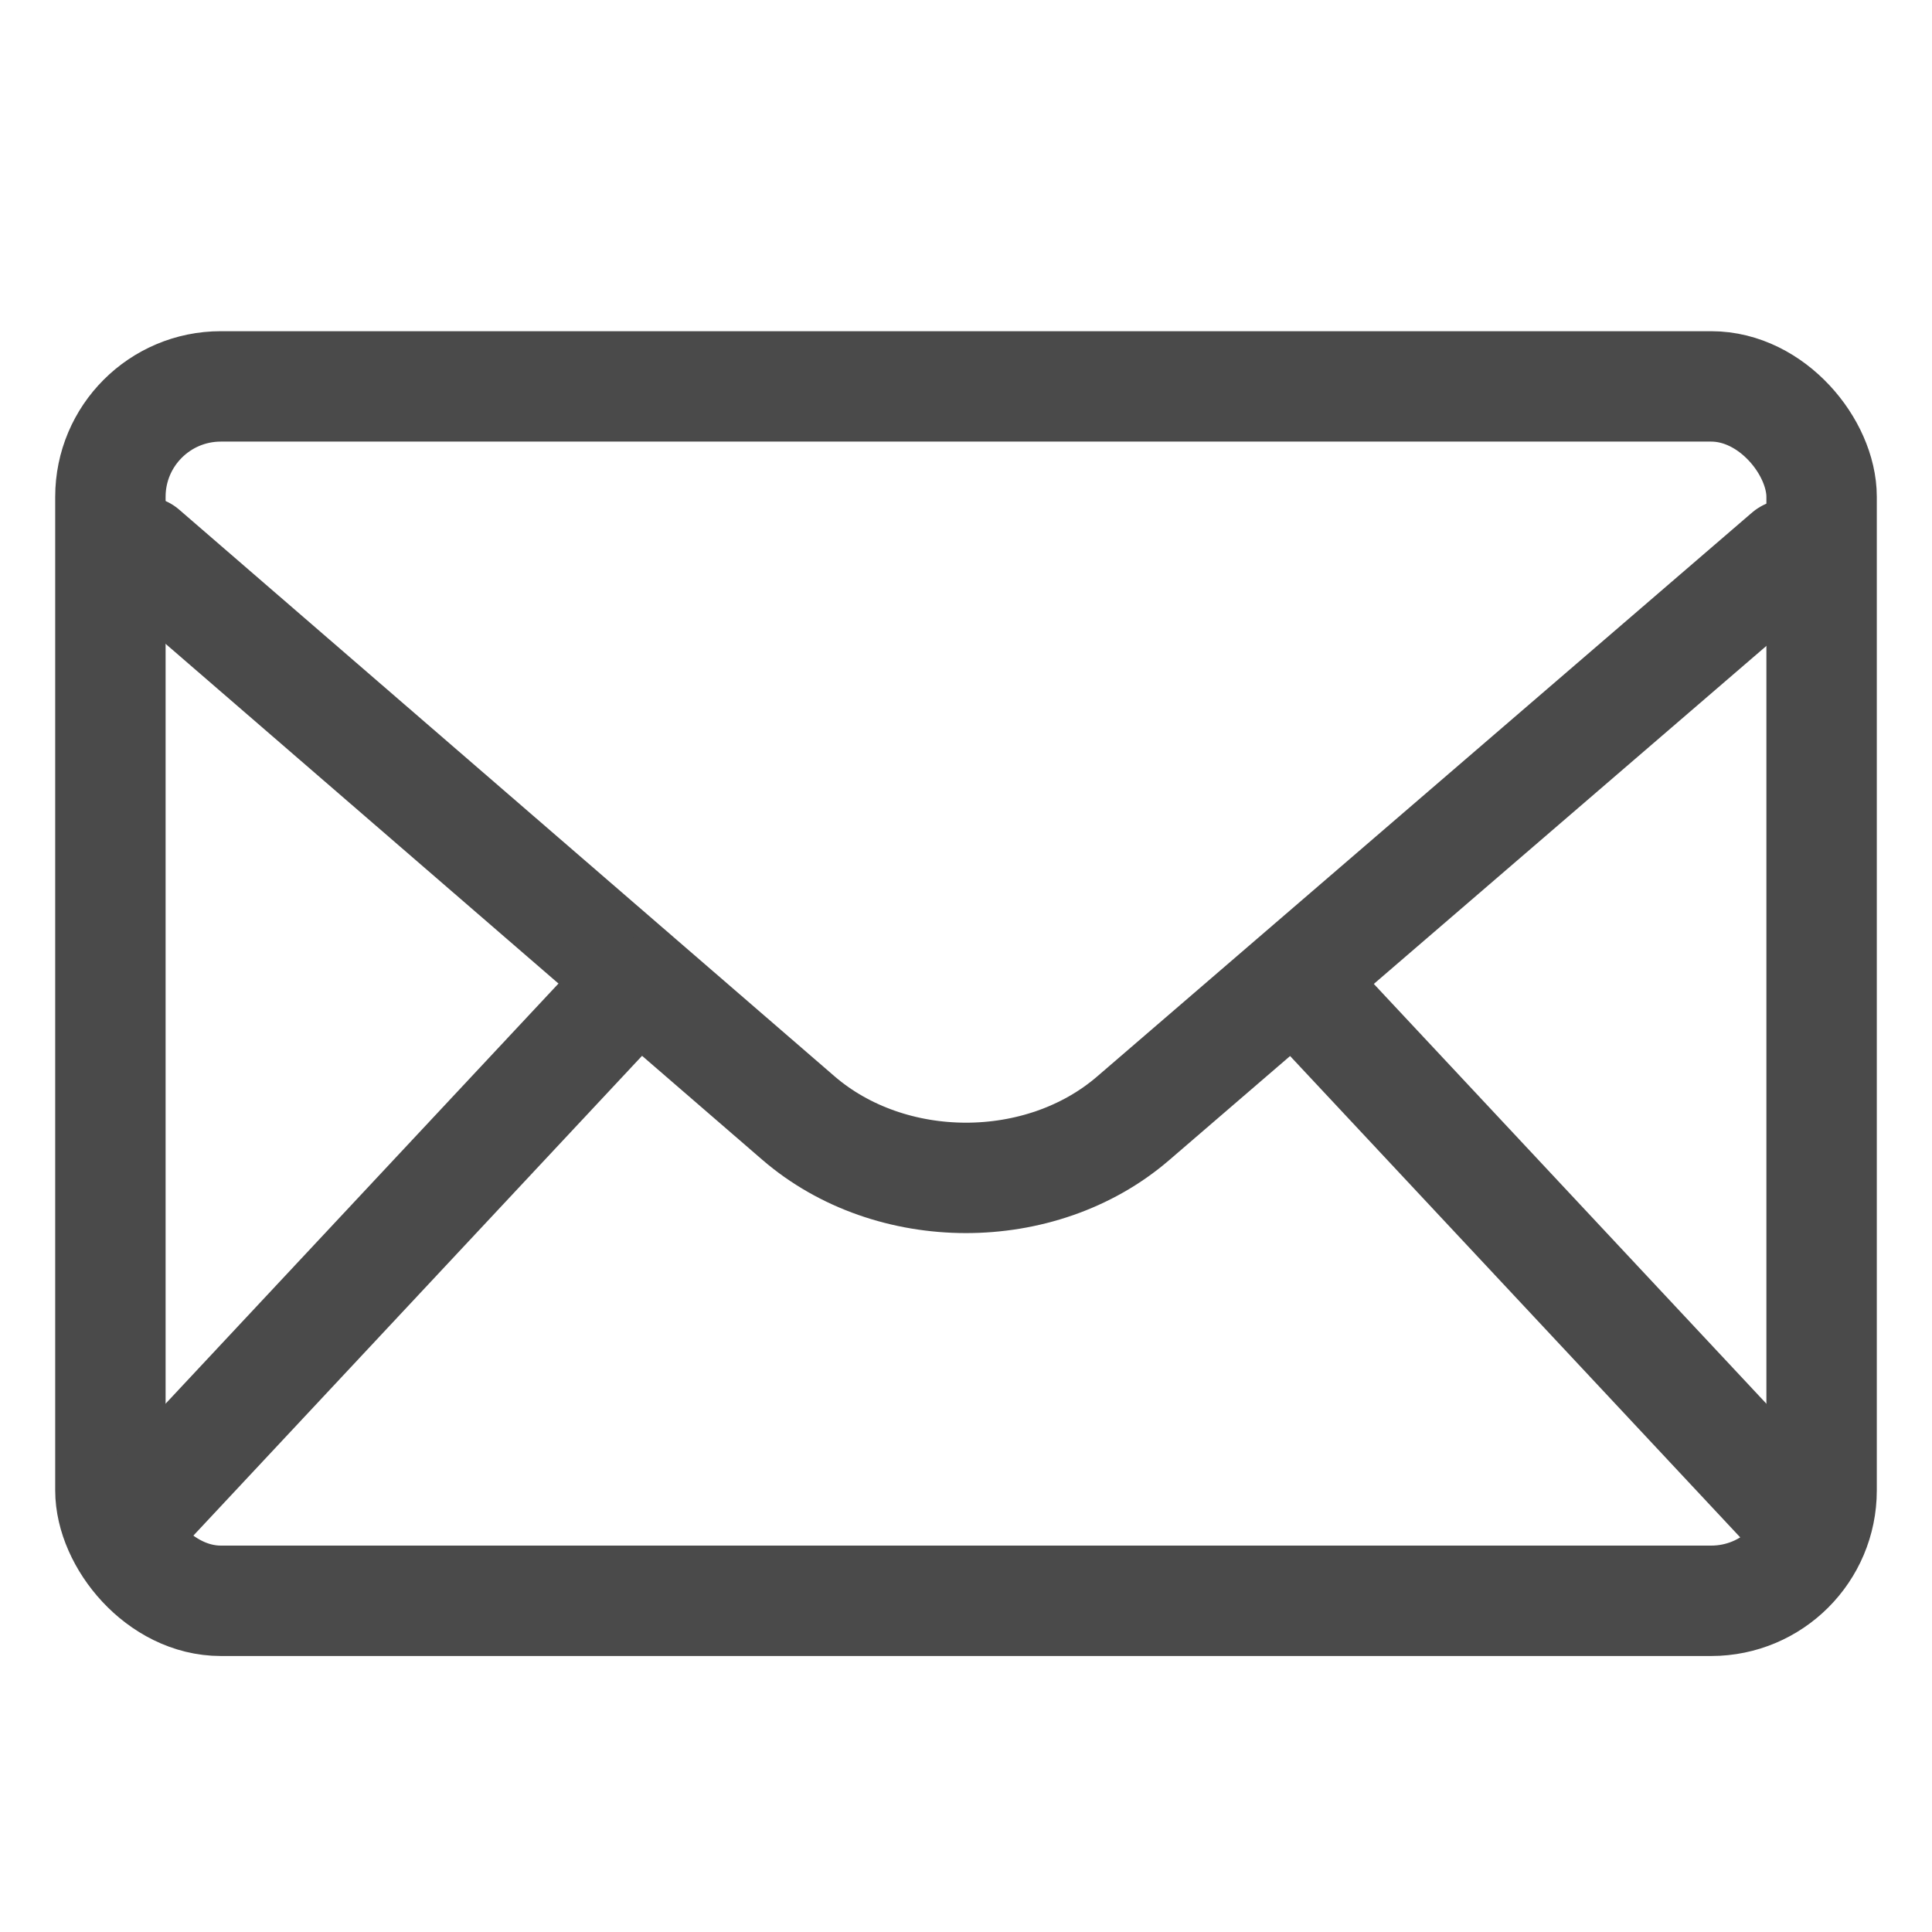
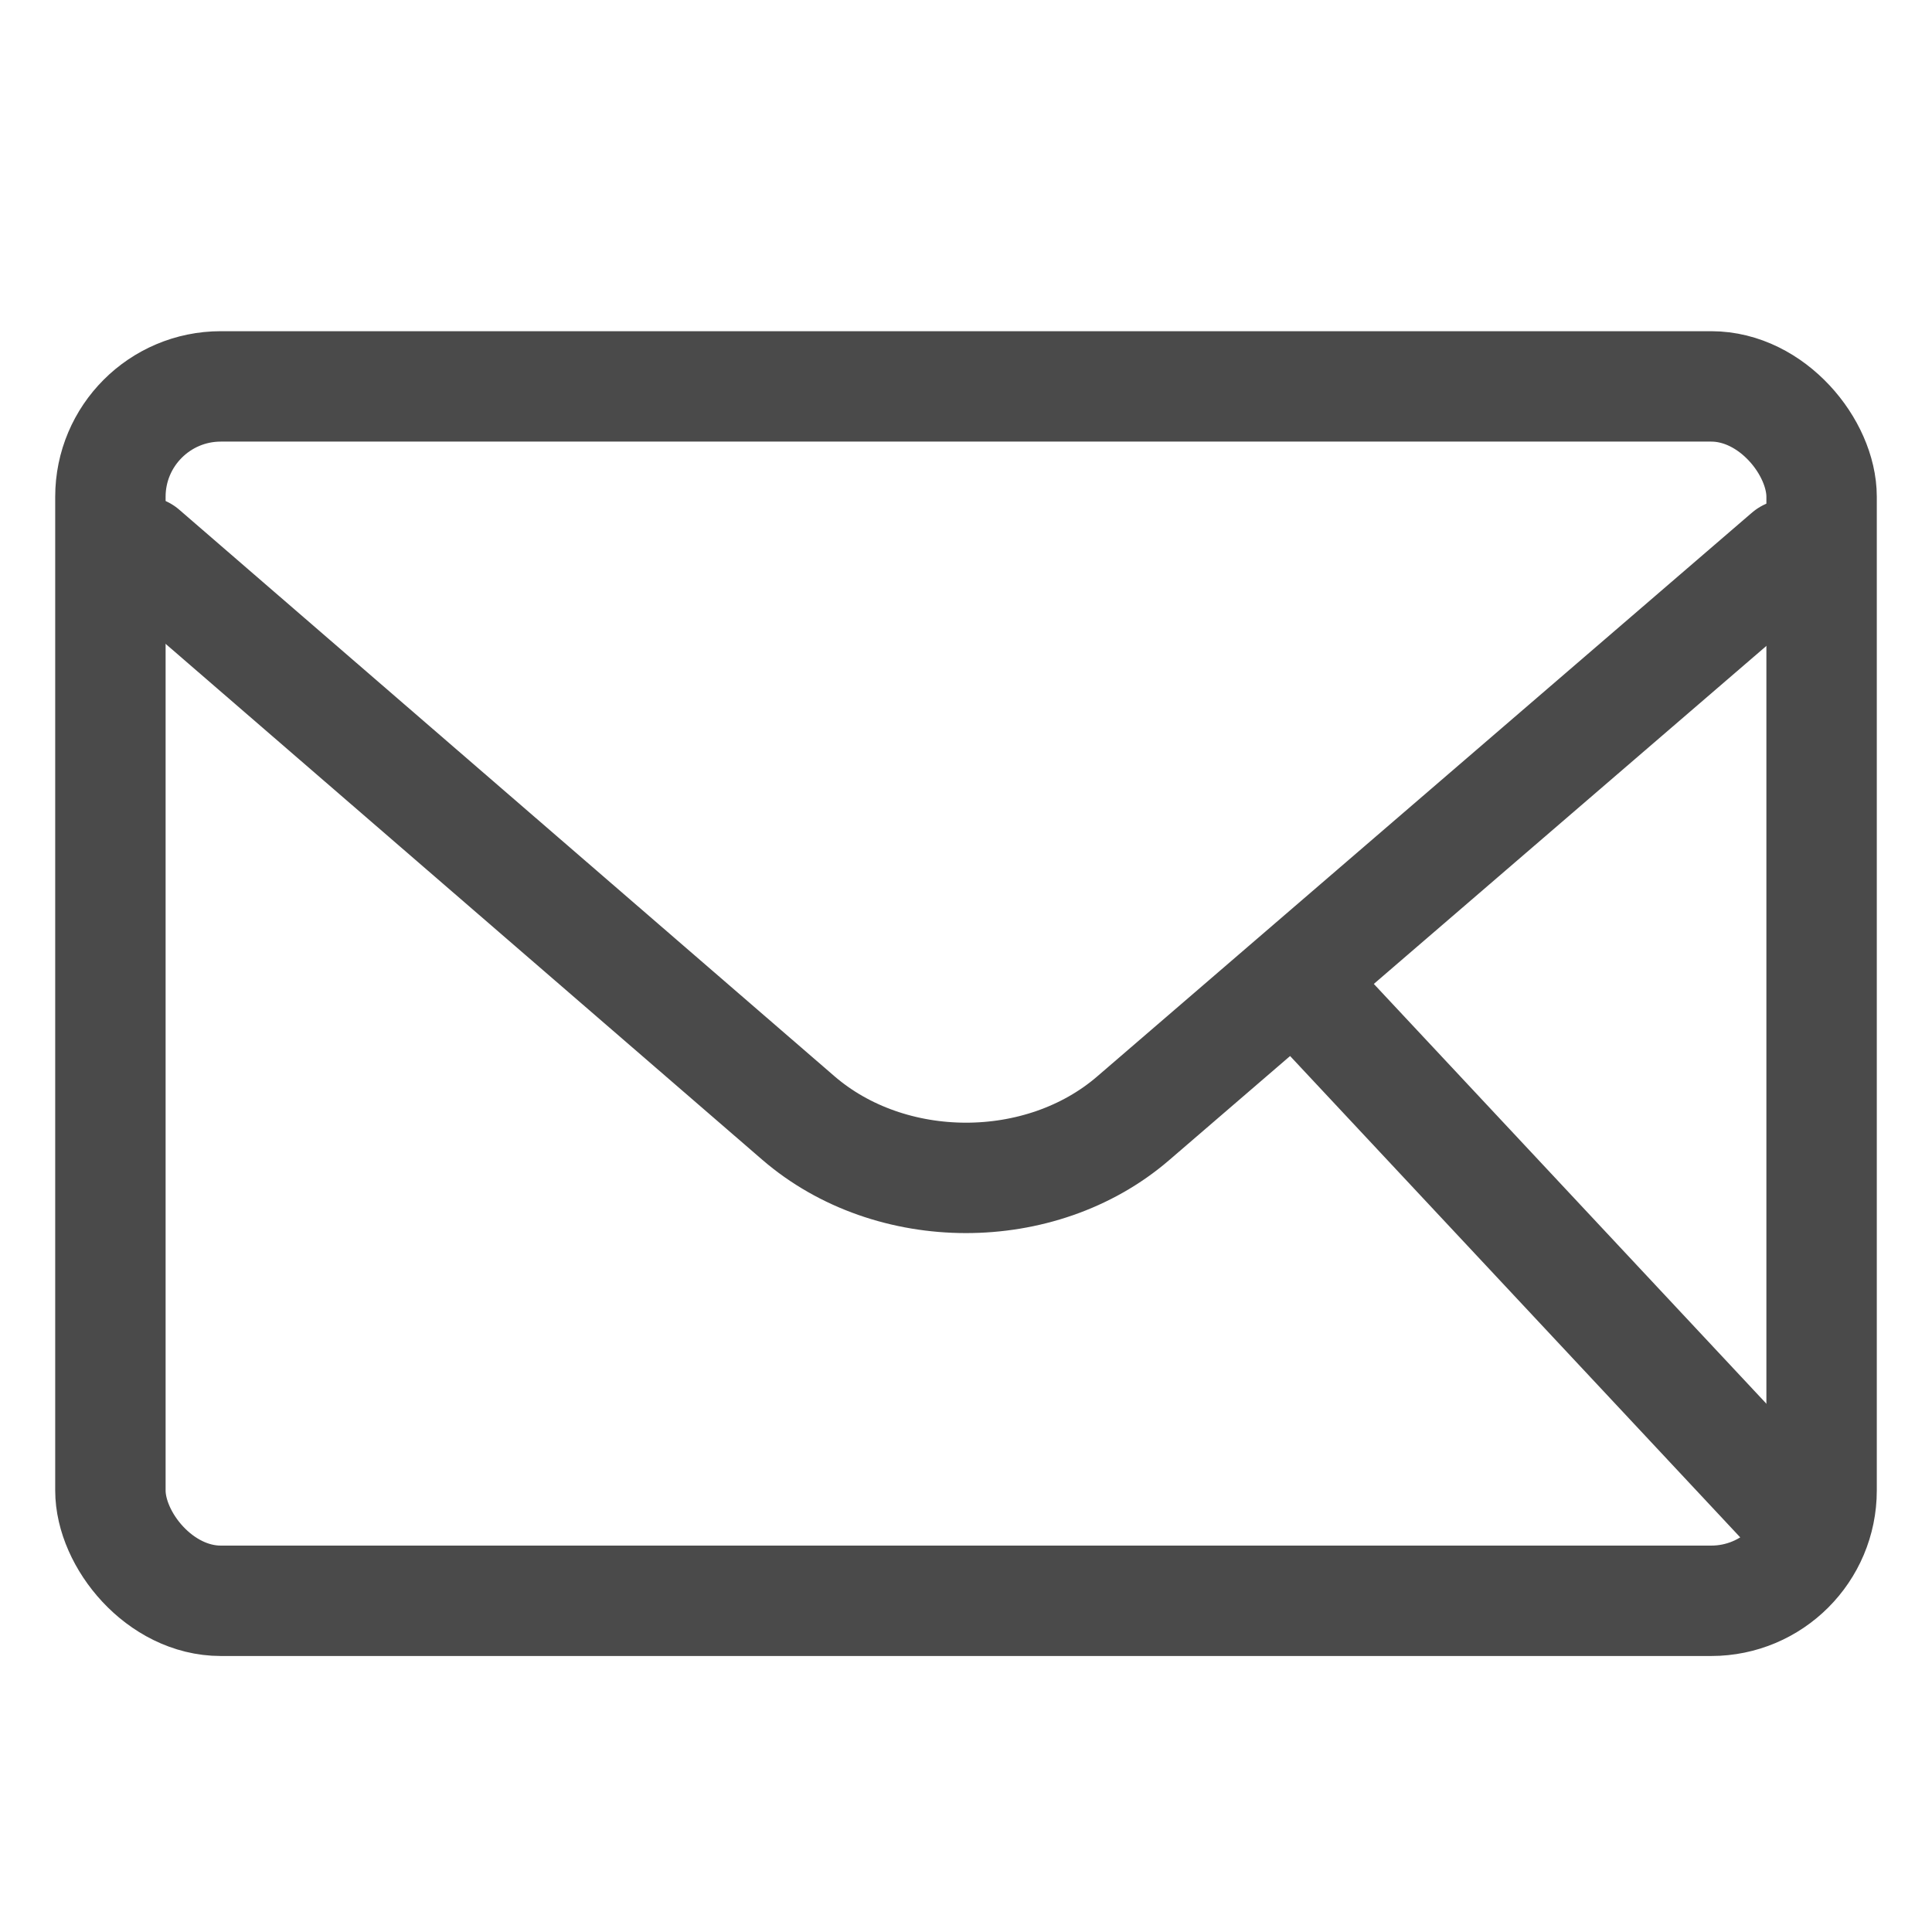
<svg xmlns="http://www.w3.org/2000/svg" width="35" height="35" viewBox="0 0 35 35">
  <g fill="none" fill-rule="evenodd">
    <g stroke="#4A4A4A" stroke-width="2">
      <g transform="translate(-703, -274) translate(703, 274)">
        <rect width="31" height="22" x="2" y="7" rx="2" />
        <path stroke-linecap="round" d="M2.593 9.99l11.866 10.26c1.675 1.449 4.395 1.45 6.066.012l11.866-10.217M23.664 17.98l8.727 9.332" />
-         <path stroke-linecap="round" d="M2.609 17.98l8.727 9.332" transform="translate(6.972, 22.646) scale(-1, 1) translate(-6.972, -22.646)" />
      </g>
    </g>
  </g>
</svg>